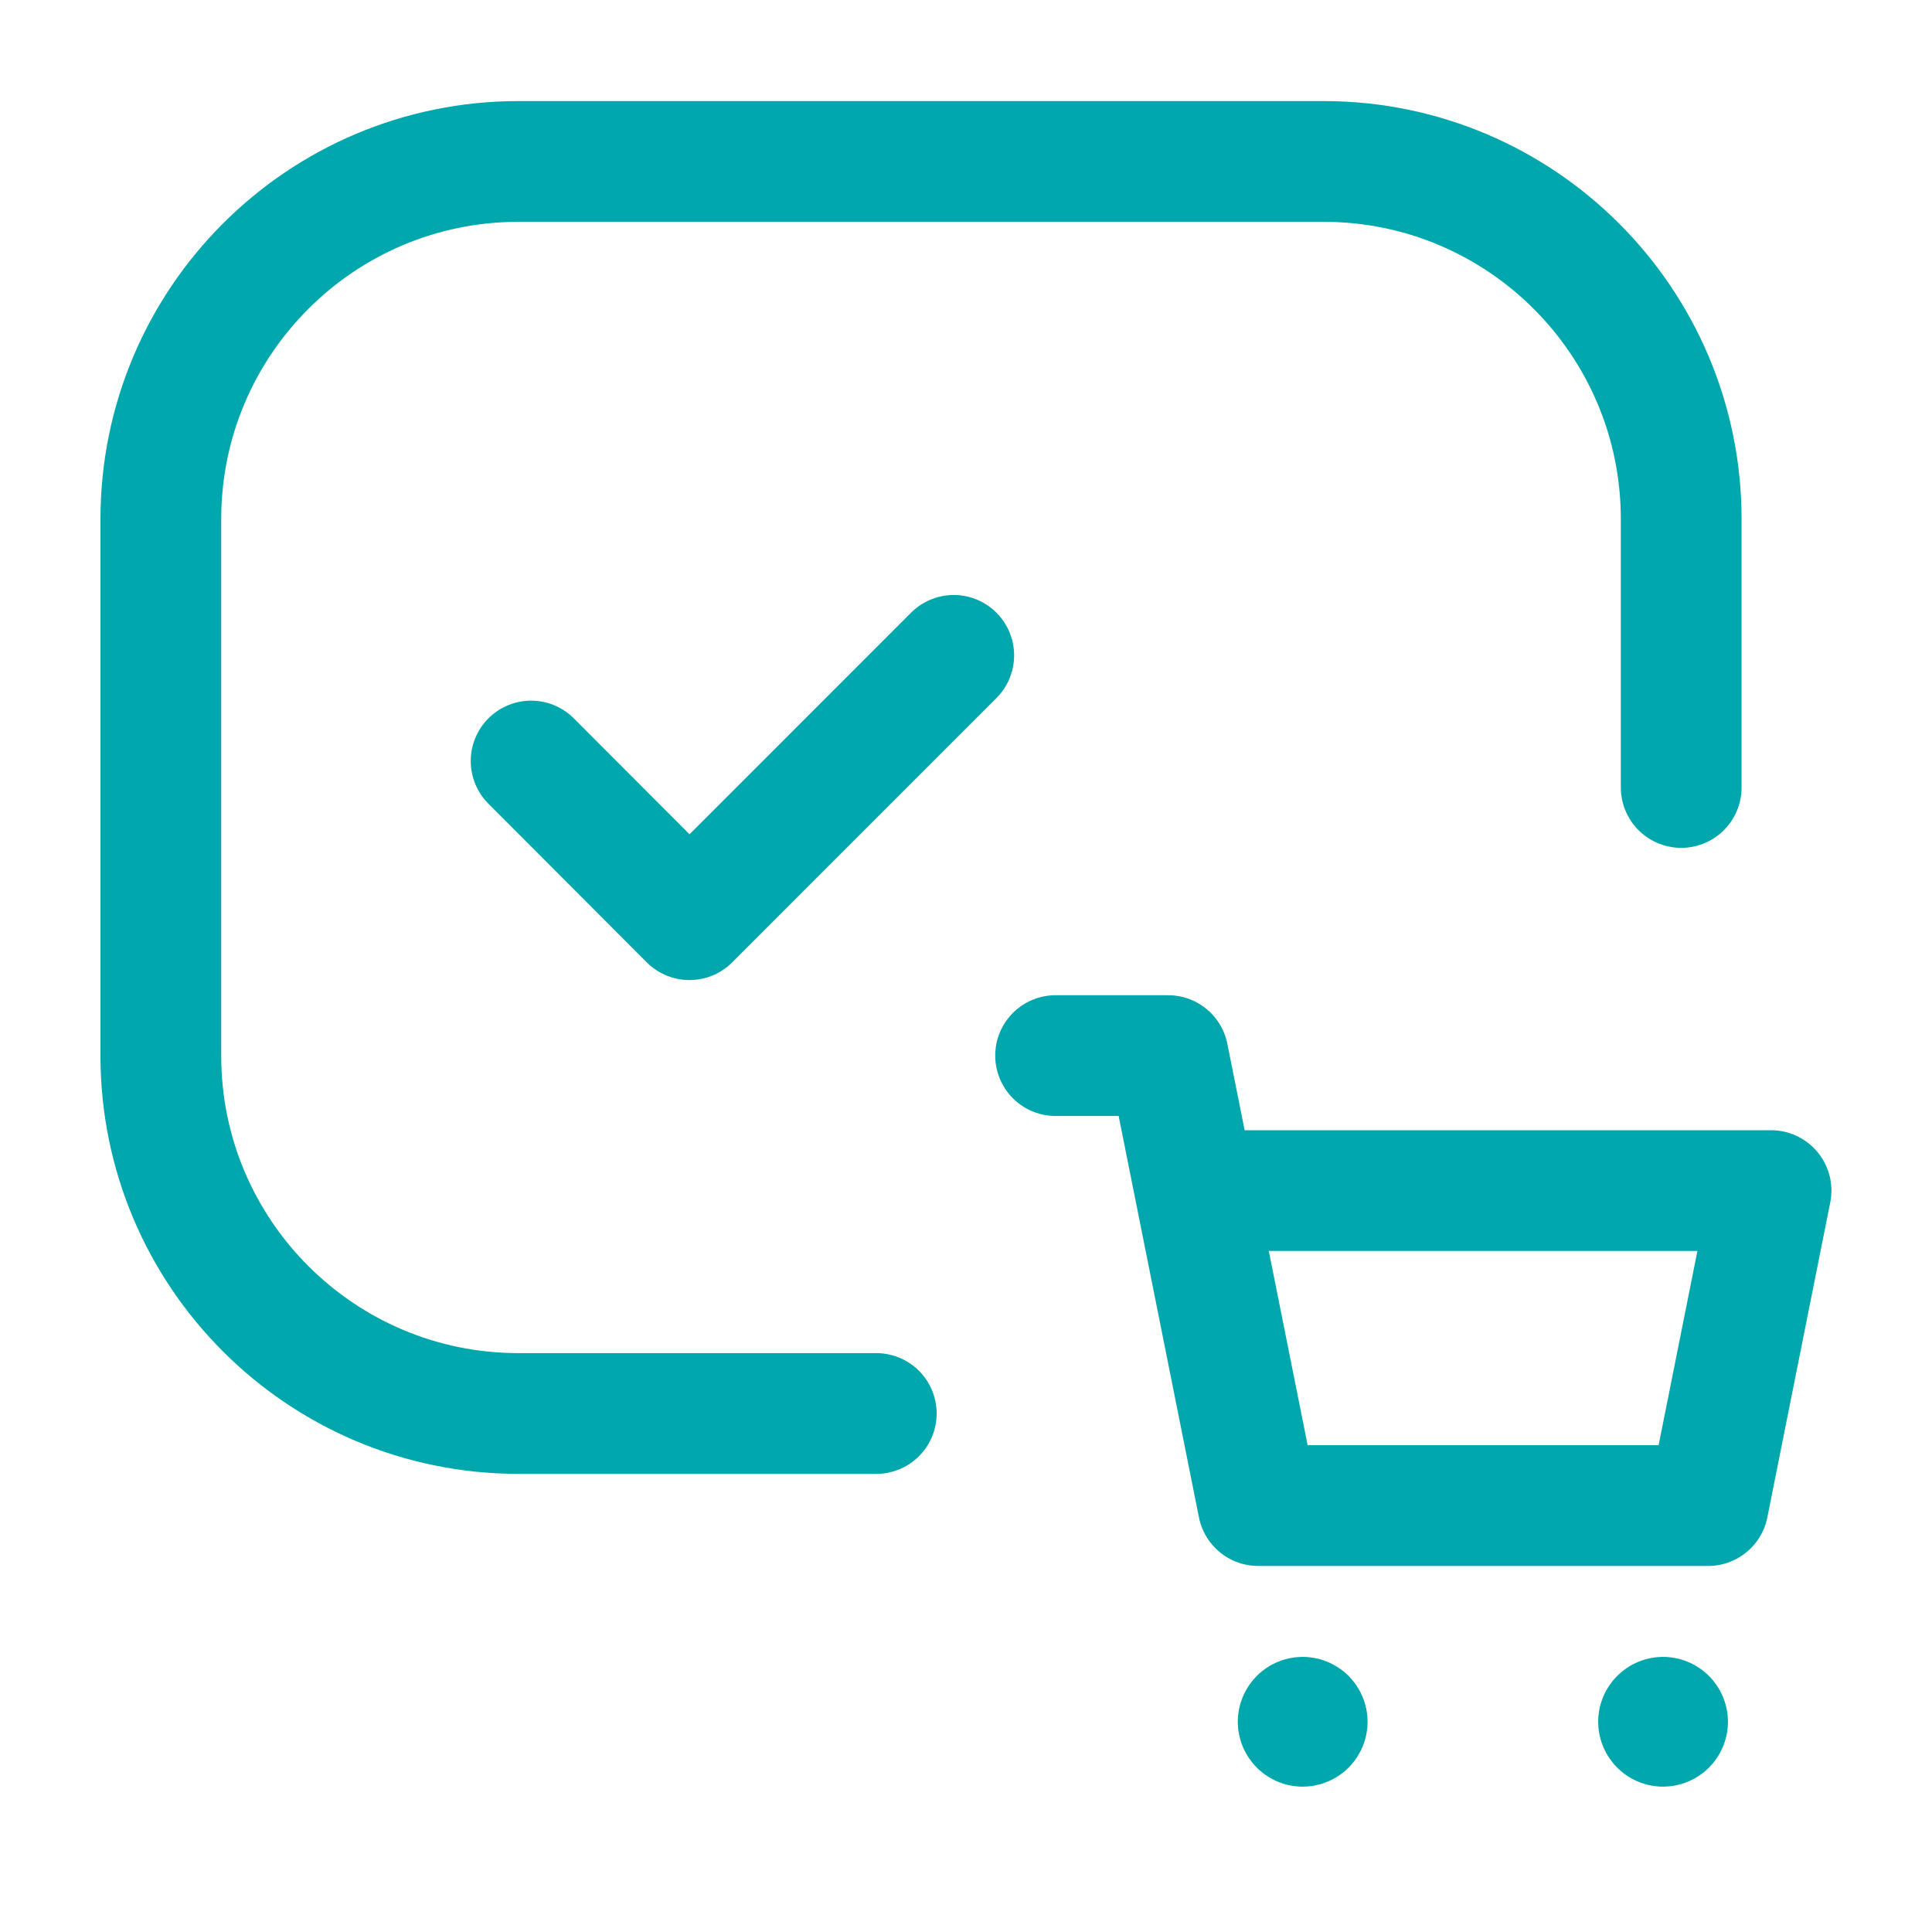
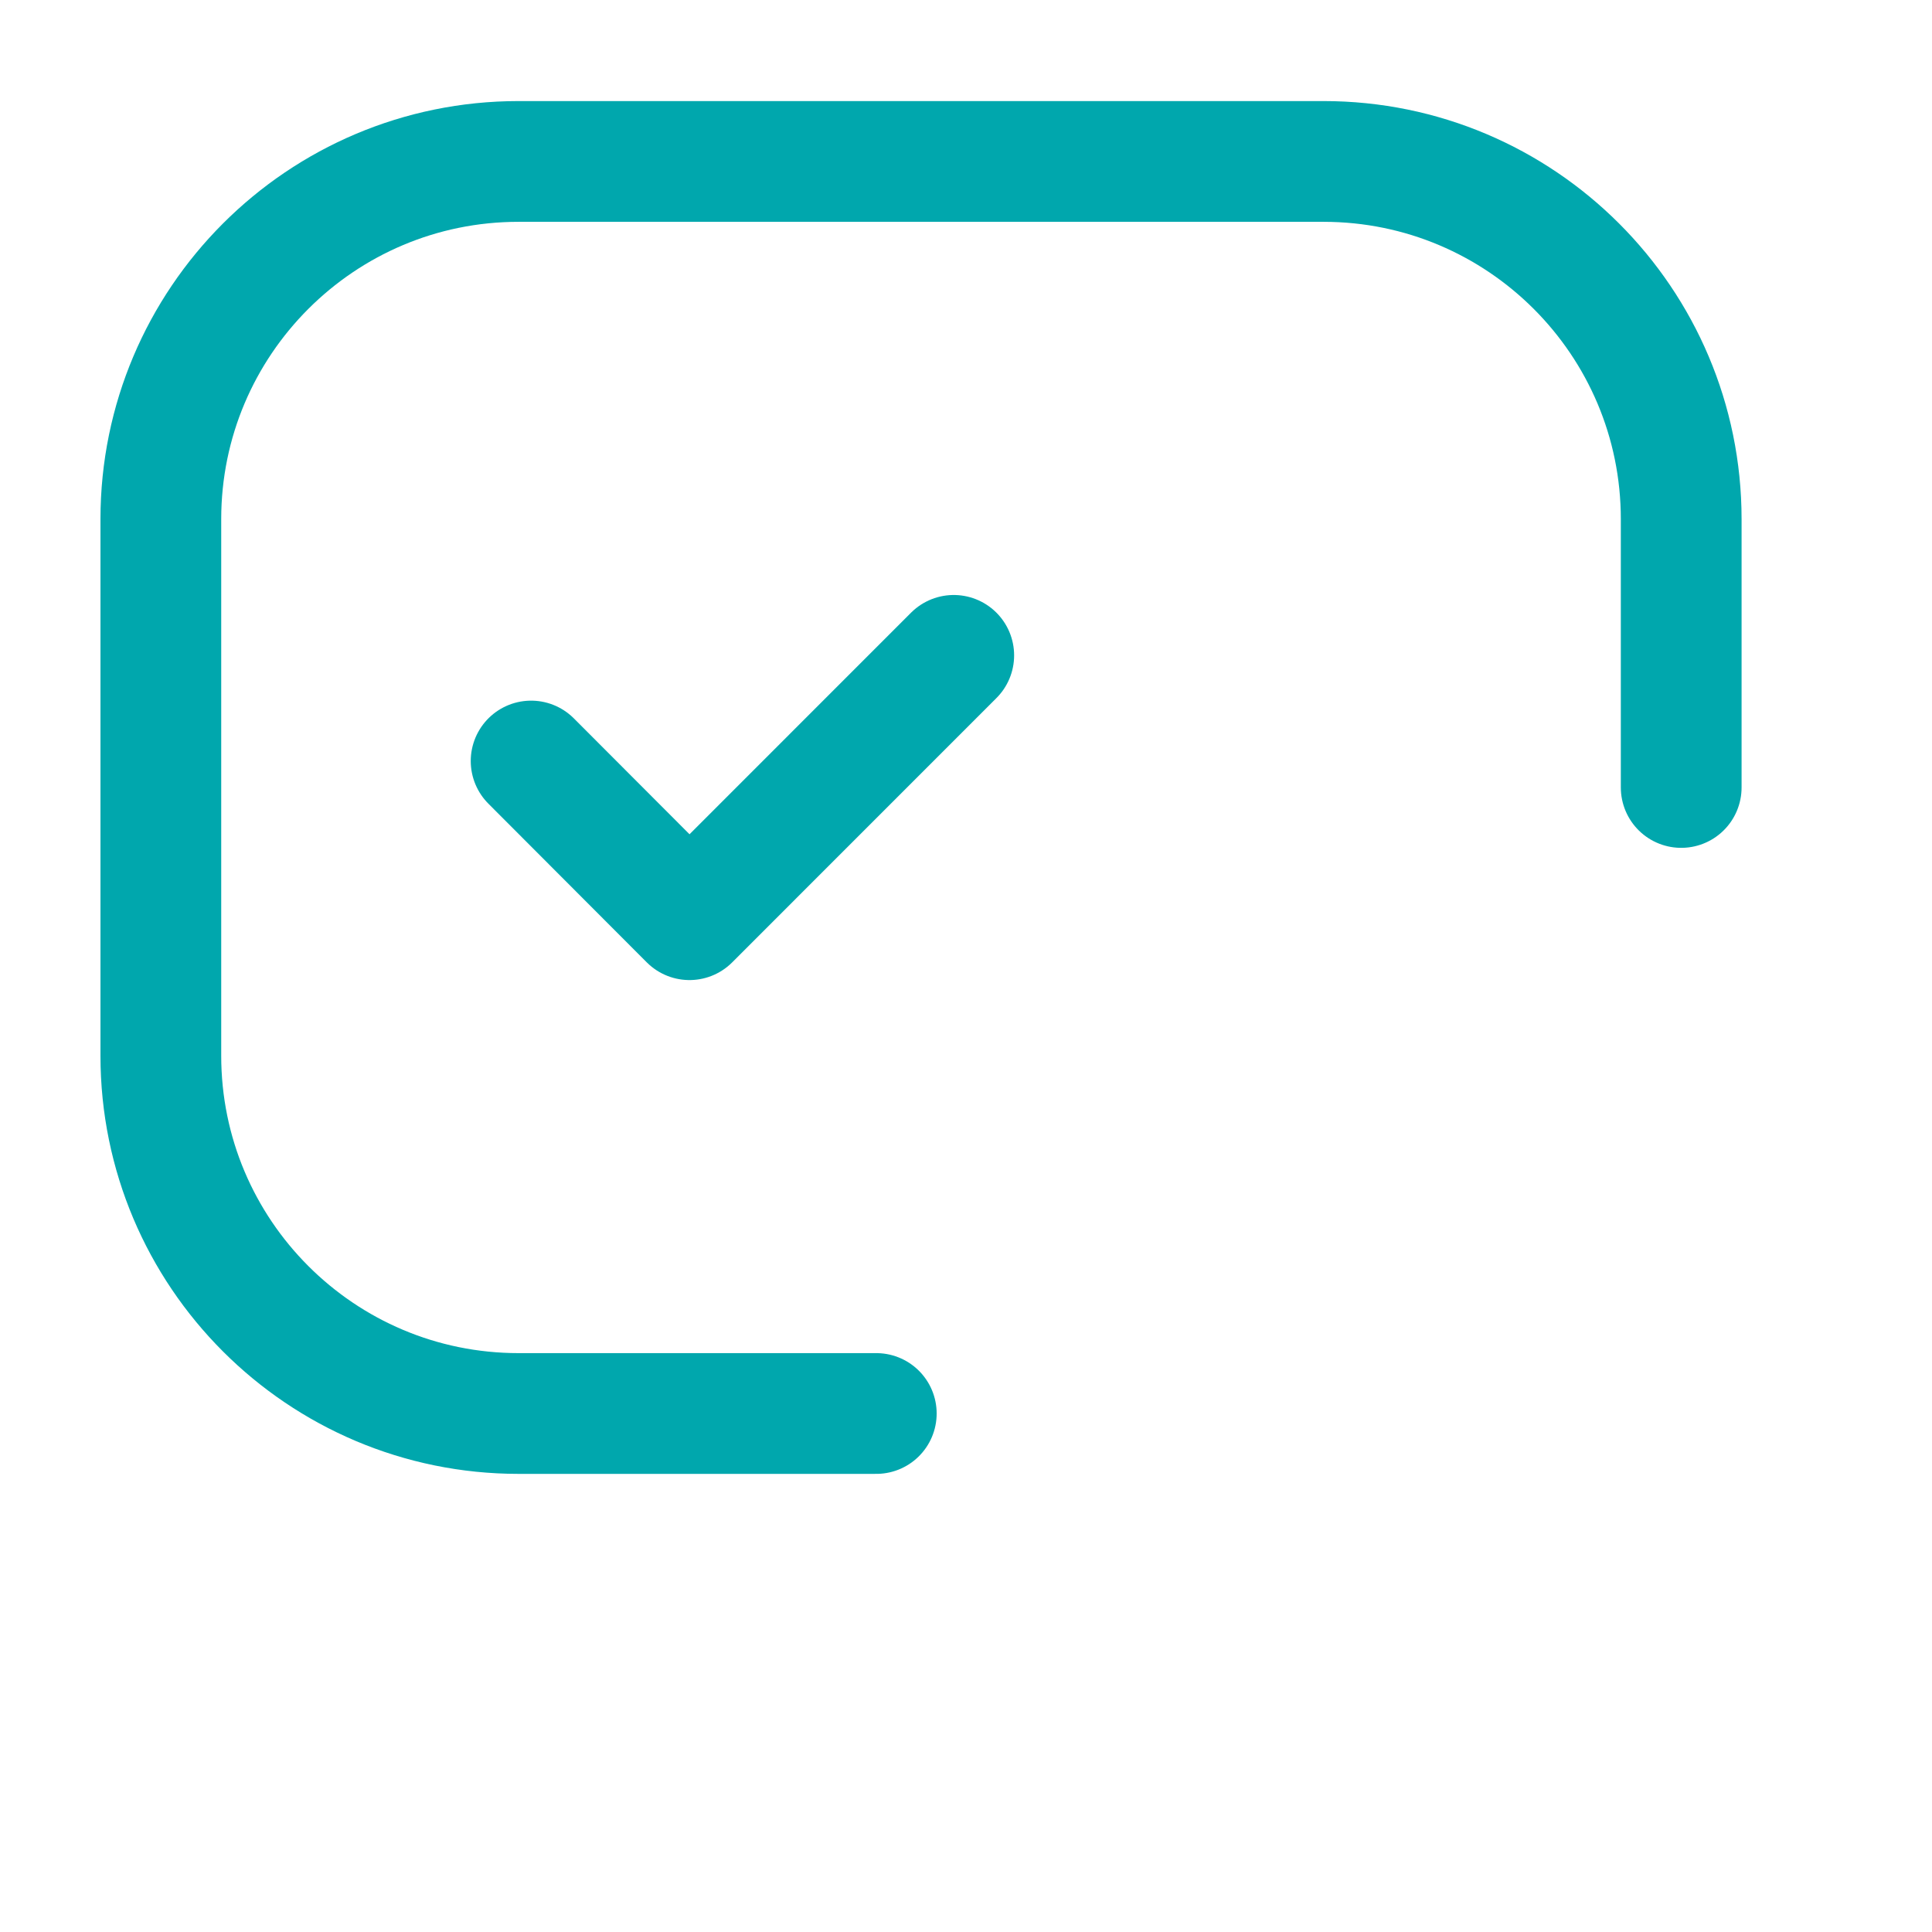
<svg xmlns="http://www.w3.org/2000/svg" width="32" height="32" viewBox="0 0 32 32" fill="none">
  <path d="M15.797 10.855L11.42 15.233L8.797 12.605" stroke="#00A7AD" stroke-width="2" stroke-linecap="round" stroke-linejoin="round" />
  <path d="M27.846 13.043V8.599C27.846 5.327 25.193 2.674 21.921 2.674H8.589C5.317 2.674 2.664 5.327 2.664 8.599V17.486C2.664 20.759 5.317 23.412 8.589 23.412H14.514" stroke="#00A7AD" stroke-width="2" stroke-linecap="round" stroke-linejoin="round" />
-   <path d="M19.795 19.72H29.334L28.292 24.937H20.839L19.348 17.484H17.484" stroke="#00A7AD" stroke-width="2" stroke-linecap="round" stroke-linejoin="round" />
-   <path d="M27.598 28.465C27.628 28.495 27.628 28.541 27.598 28.571C27.568 28.6 27.522 28.6 27.493 28.571C27.463 28.541 27.463 28.495 27.493 28.465C27.521 28.436 27.57 28.436 27.598 28.465" stroke="#00A7AD" stroke-width="2" stroke-linecap="round" stroke-linejoin="round" />
-   <path d="M21.629 28.465C21.659 28.495 21.659 28.541 21.629 28.571C21.599 28.6 21.554 28.6 21.524 28.571C21.494 28.541 21.494 28.495 21.524 28.465C21.552 28.436 21.599 28.436 21.629 28.465" stroke="#00A7AD" stroke-width="2" stroke-linecap="round" stroke-linejoin="round" />
</svg>